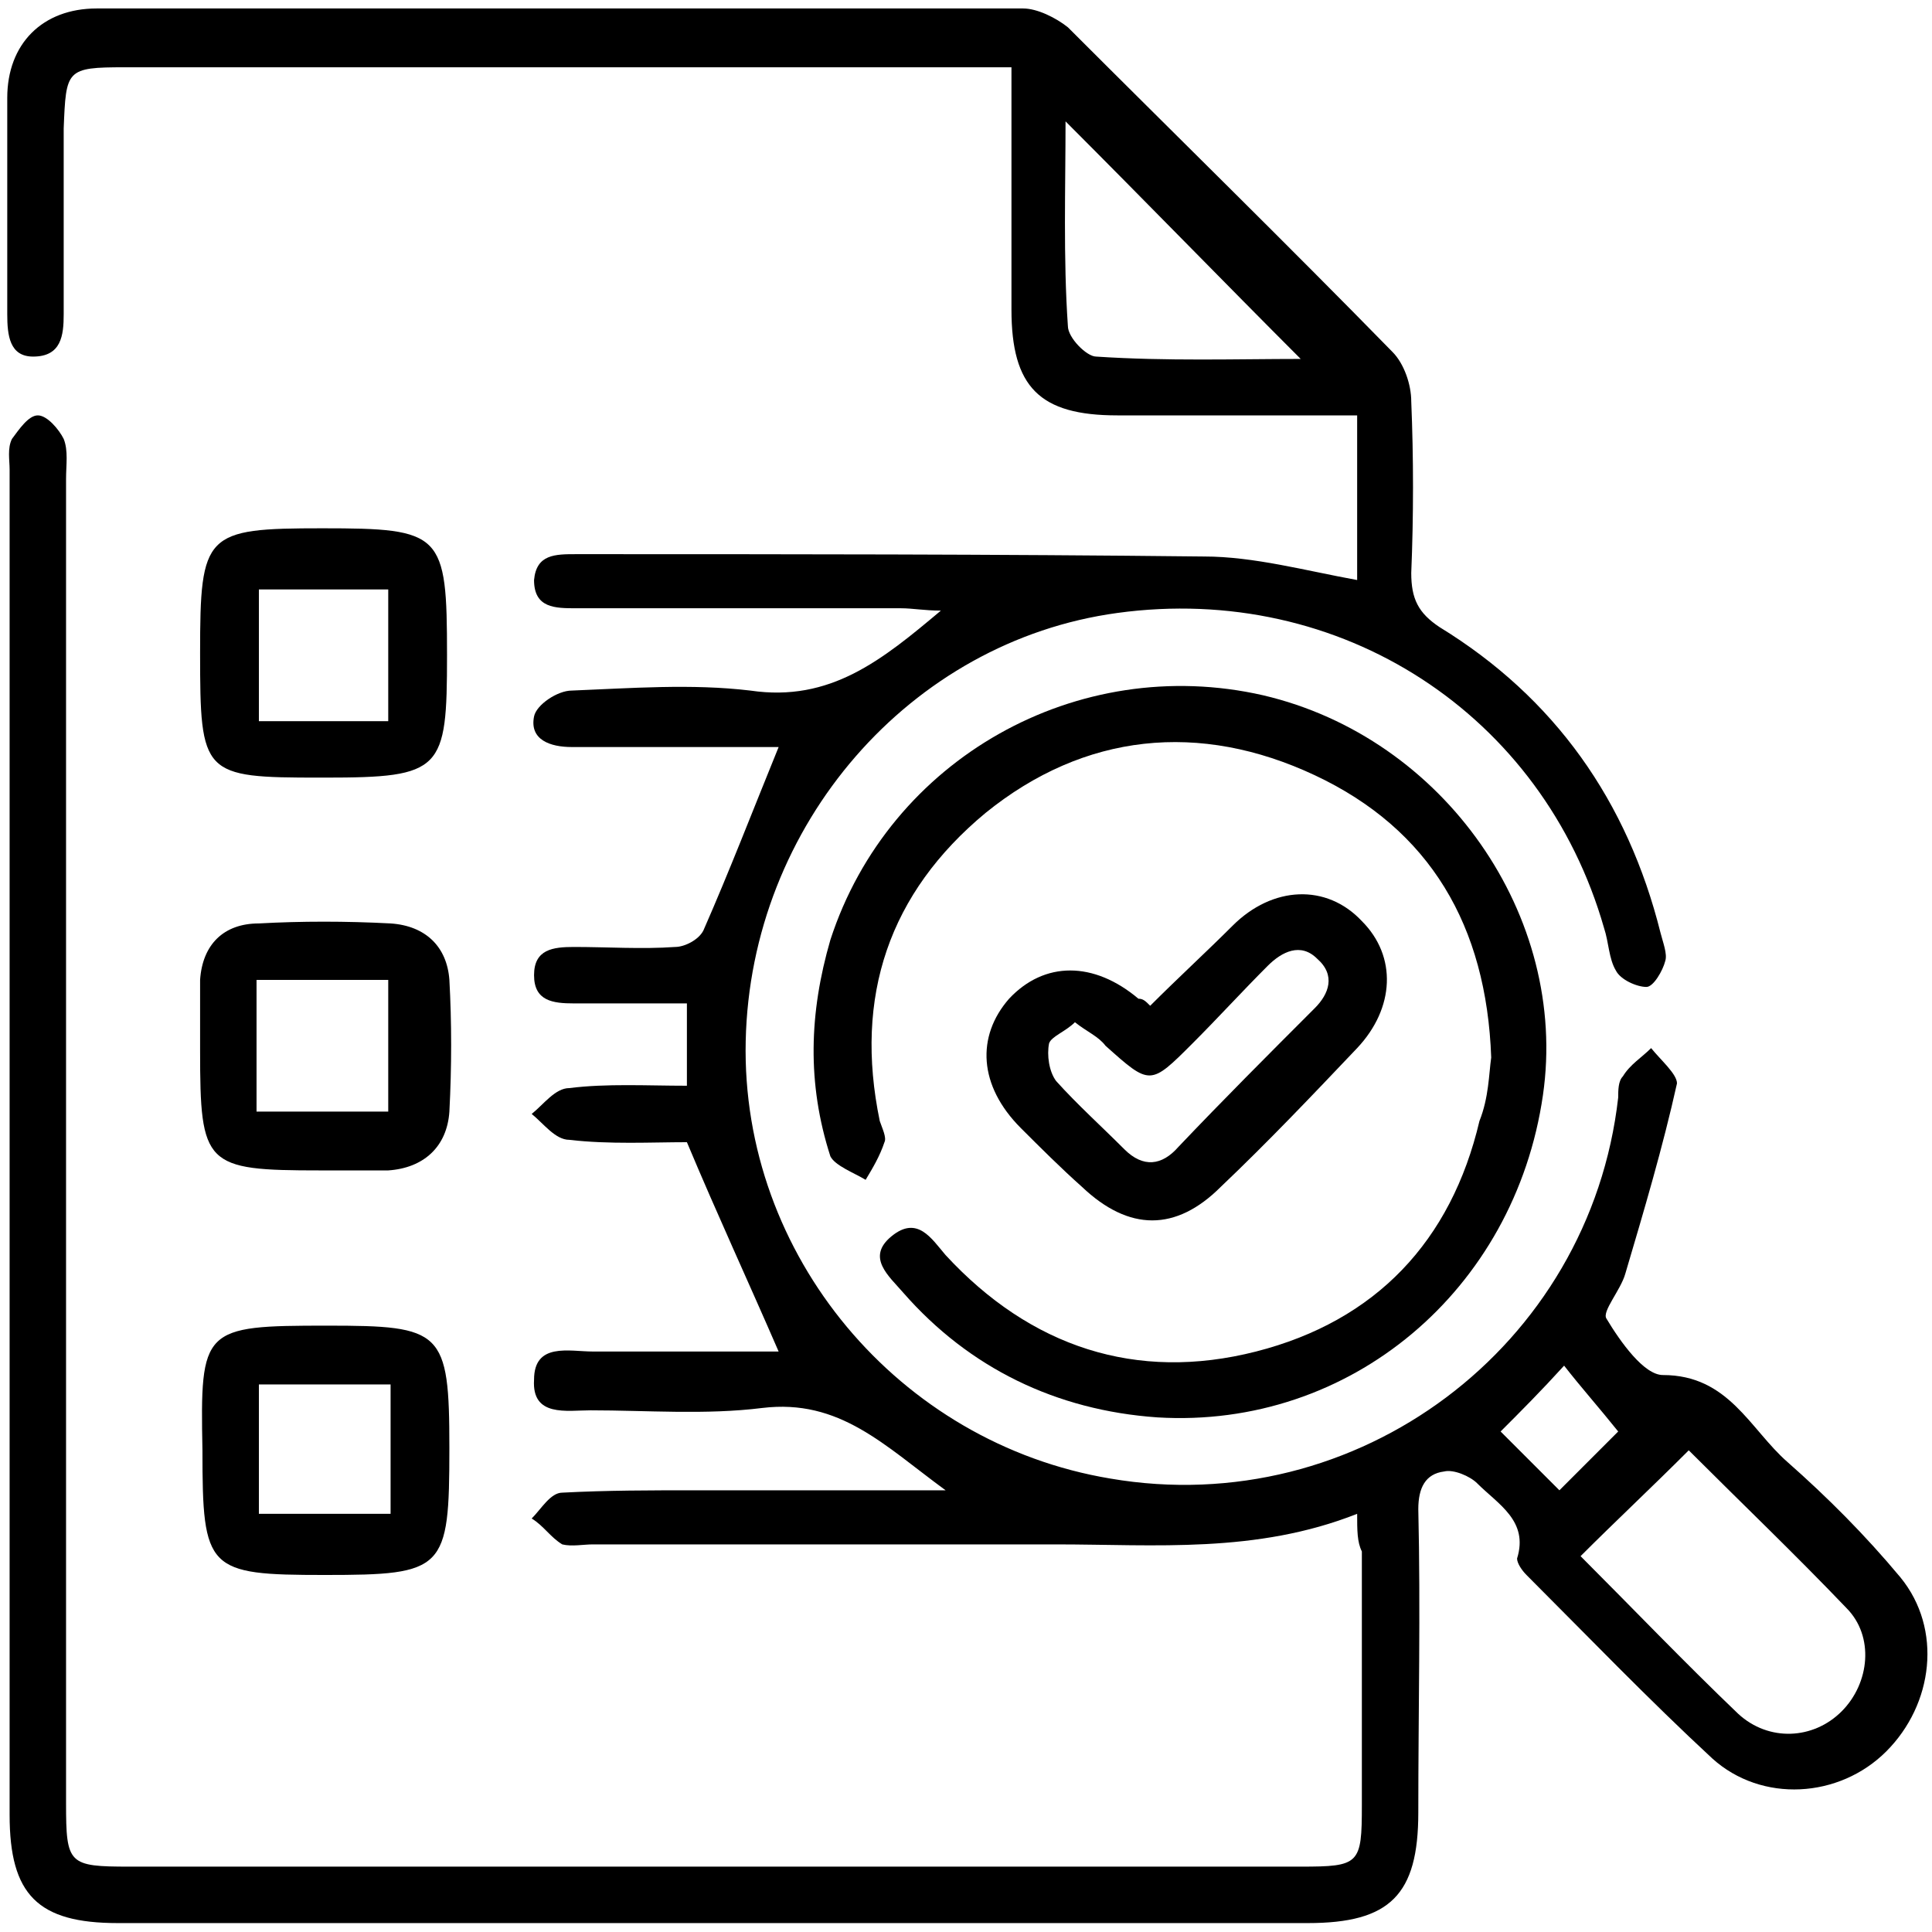
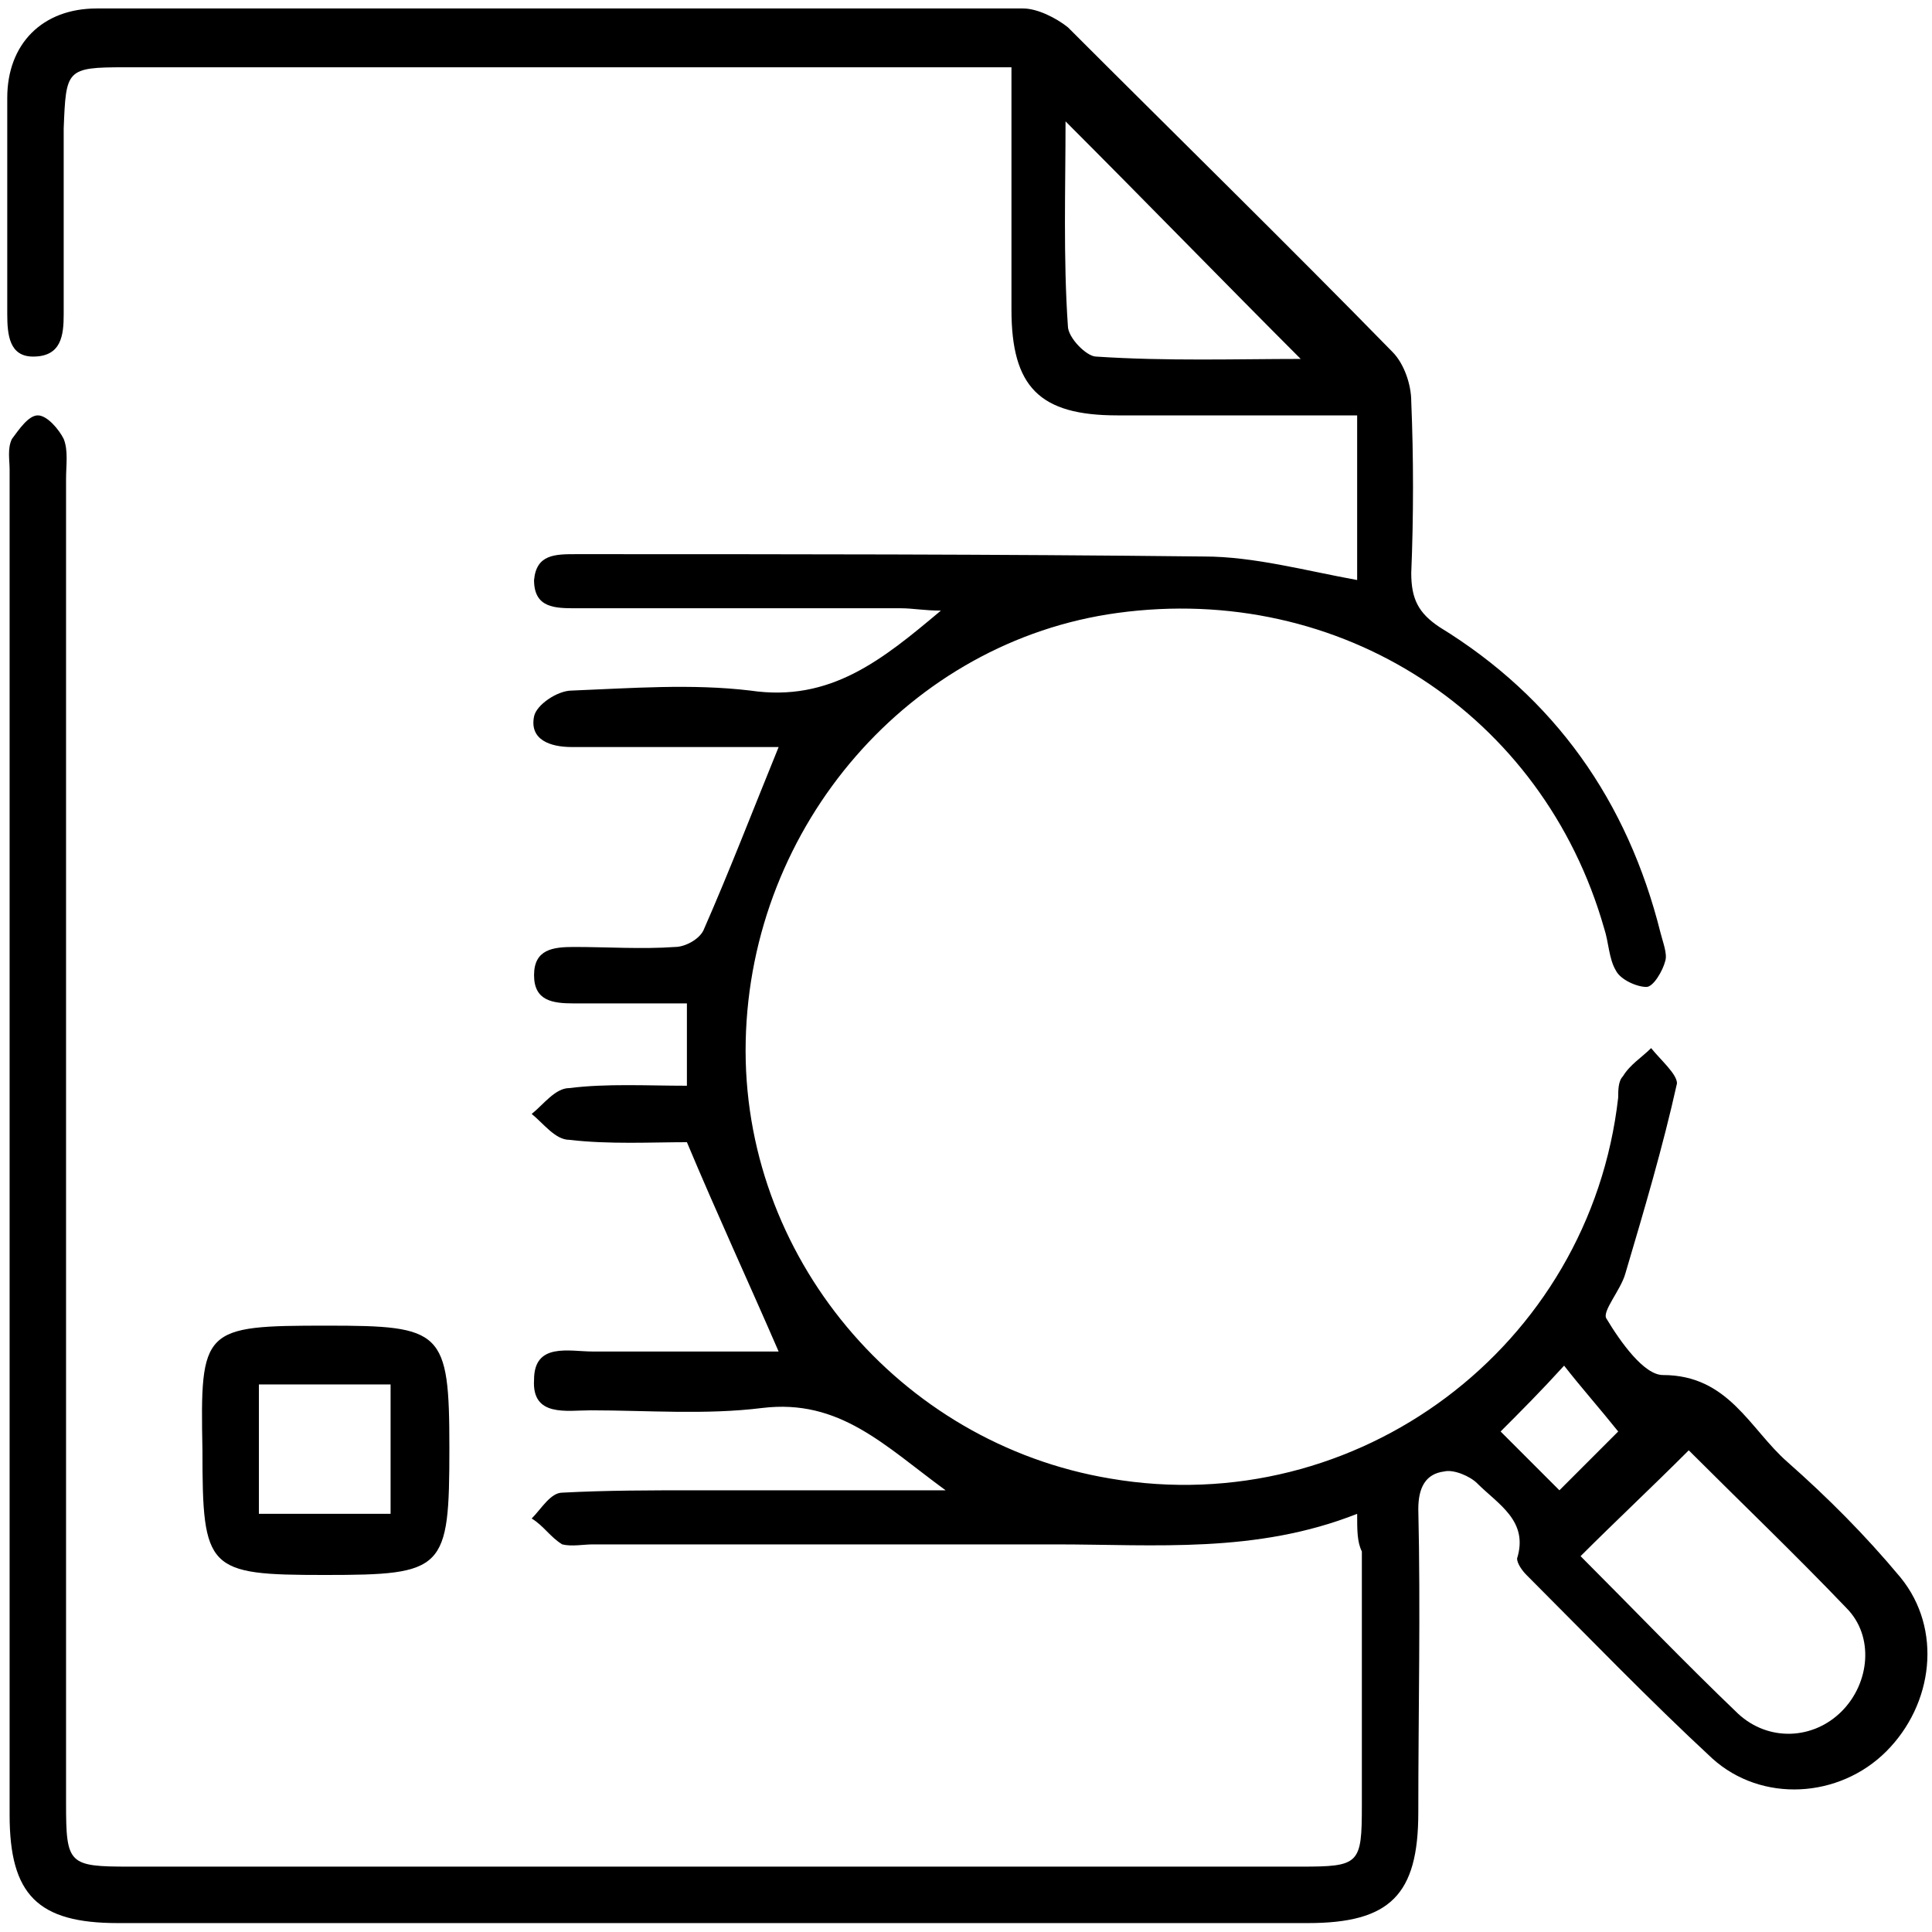
<svg xmlns="http://www.w3.org/2000/svg" width="163" height="163" viewBox="0 0 163 163" fill="none">
  <path d="M114.501 127.719C105.969 131.092 97.438 130.298 89.104 130.298C76.009 130.298 63.112 130.298 50.017 130.298C49.223 130.298 48.231 130.497 47.438 130.298C46.446 129.703 45.85 128.711 44.858 128.115C45.652 127.322 46.446 125.933 47.438 125.933C51.208 125.734 54.977 125.734 58.747 125.734C65.493 125.734 72.041 125.734 79.779 125.734C74.62 121.964 70.85 117.995 64.303 118.789C59.541 119.384 54.581 118.987 49.819 118.987C47.834 118.987 44.858 119.582 45.057 116.407C45.057 113.232 48.033 114.026 50.017 114.026C55.374 114.026 60.731 114.026 65.692 114.026C63.112 108.073 60.533 102.516 57.953 96.365C54.977 96.365 51.406 96.563 48.033 96.166C46.842 96.166 45.85 94.777 44.858 93.983C45.85 93.189 46.842 91.8 48.033 91.8C51.208 91.403 54.581 91.602 57.953 91.602C57.953 89.221 57.953 87.236 57.953 84.656C54.779 84.656 51.604 84.656 48.43 84.656C46.644 84.656 45.057 84.458 45.057 82.275C45.057 80.092 46.644 79.894 48.43 79.894C51.208 79.894 54.184 80.092 56.962 79.894C57.755 79.894 58.946 79.298 59.343 78.505C61.525 73.543 63.509 68.384 65.692 63.026C61.128 63.026 56.366 63.026 51.406 63.026C50.414 63.026 49.223 63.026 48.231 63.026C46.446 63.026 44.66 62.431 45.057 60.446C45.255 59.454 47.041 58.263 48.231 58.263C53.192 58.065 58.35 57.668 63.311 58.263C70.057 59.256 74.422 55.684 79.382 51.516C77.993 51.516 77.001 51.318 76.009 51.318C66.882 51.318 57.755 51.318 48.628 51.318C46.843 51.318 45.057 51.318 45.057 48.937C45.255 46.754 46.843 46.754 48.628 46.754C66.287 46.754 83.946 46.754 101.604 46.952C105.771 46.952 110.136 48.143 114.501 48.937C114.501 44.571 114.501 40.007 114.501 35.045C107.755 35.045 101.009 35.045 94.263 35.045C87.716 35.045 85.335 32.664 85.335 26.116C85.335 19.369 85.335 12.621 85.335 5.676C83.946 5.676 82.755 5.676 81.565 5.676C57.954 5.676 34.343 5.676 10.533 5.676C5.573 5.676 5.573 5.874 5.374 10.835C5.374 15.995 5.374 21.353 5.374 26.512C5.374 28.299 5.176 30.084 2.795 30.084C0.811 30.084 0.612 28.299 0.612 26.512C0.612 20.361 0.612 14.407 0.612 8.256C0.612 3.692 3.589 0.715 8.152 0.715C34.144 0.715 60.334 0.715 86.327 0.715C87.517 0.715 89.104 1.509 90.096 2.302C99.223 11.431 108.549 20.559 117.477 29.688C118.469 30.68 119.065 32.466 119.065 33.855C119.263 38.617 119.263 43.579 119.065 48.341C119.065 50.524 119.66 51.715 121.446 52.905C131.168 58.859 137.319 67.59 140.096 78.703C140.295 79.497 140.692 80.489 140.493 81.084C140.295 81.878 139.501 83.267 138.906 83.267C138.112 83.267 136.723 82.672 136.327 81.878C135.731 80.886 135.731 79.497 135.334 78.306C130.176 60.248 113.112 49.135 94.263 51.715C76.803 54.096 63.311 69.575 62.914 87.832C62.517 105.89 75.811 121.765 93.668 124.742C114.501 128.314 134.144 113.629 136.525 92.594C136.525 91.999 136.525 91.205 136.922 90.808C137.517 89.816 138.509 89.221 139.303 88.427C140.096 89.419 141.485 90.61 141.485 91.403C140.295 96.761 138.708 102.119 137.12 107.477C136.723 108.866 135.136 110.652 135.533 111.248C136.723 113.232 138.707 116.01 140.295 116.01C145.85 116.01 147.636 120.575 150.811 123.353C154.184 126.329 157.358 129.505 160.334 133.077C163.906 137.442 163.112 143.792 159.144 147.761C155.176 151.73 148.628 152.127 144.461 148.357C139.104 143.396 133.946 138.038 128.787 132.878C128.39 132.481 127.993 131.886 127.993 131.489C128.985 128.314 126.406 126.925 124.62 125.139C124.025 124.543 122.636 123.948 121.842 124.147C120.255 124.345 119.66 125.536 119.66 127.322C119.858 135.855 119.66 144.388 119.66 152.921C119.66 159.866 117.279 162.248 110.335 162.248C76.803 162.248 43.469 162.248 9.938 162.248C3.192 162.248 0.811 159.866 0.811 153.119C0.811 115.217 0.811 77.314 0.811 39.61C0.811 38.816 0.612 37.824 1.009 37.03C1.604 36.236 2.398 35.045 3.192 35.045C3.985 35.045 4.977 36.236 5.374 37.03C5.771 38.022 5.573 39.213 5.573 40.404C5.573 77.711 5.573 114.82 5.573 152.127C5.573 157.287 5.771 157.485 10.93 157.485C43.866 157.485 76.803 157.485 109.739 157.485C114.7 157.485 114.898 157.287 114.898 152.326C114.898 145.182 114.898 138.038 114.898 130.894C114.501 130.1 114.501 129.108 114.501 127.719ZM133.35 131.291C137.715 135.656 142.081 140.22 146.644 144.586C149.223 146.968 152.993 146.769 155.374 144.388C157.755 142.007 158.152 138.038 155.771 135.656C151.406 131.092 146.842 126.726 142.477 122.361C139.303 125.536 136.327 128.314 133.35 131.291ZM109.739 30.283C103.192 23.734 96.644 16.987 89.898 10.24C89.898 15.796 89.7 21.75 90.096 27.505C90.096 28.497 91.684 30.084 92.477 30.084C98.43 30.481 104.382 30.283 109.739 30.283ZM126.604 120.773C128.39 122.559 129.977 124.147 131.565 125.734C133.35 123.948 135.136 122.162 136.525 120.773C134.938 118.789 133.35 117.003 131.962 115.217C129.977 117.399 128.39 118.987 126.604 120.773Z" fill="#000000" />
-   <path d="M125.811 89.22C125.414 78.108 120.653 69.971 110.93 65.407C101.208 60.843 91.486 61.835 83.153 68.582C75.018 75.329 72.041 84.061 74.224 94.578C74.422 95.174 74.819 95.967 74.621 96.364C74.224 97.555 73.629 98.547 73.033 99.539C72.041 98.944 70.454 98.349 70.057 97.555C68.073 91.403 68.272 85.45 70.057 79.298C75.018 64.018 90.891 55.088 106.565 58.66C121.843 62.232 132.359 77.314 130.176 92.395C127.795 108.866 113.906 120.574 97.637 119.582C89.105 118.987 81.764 115.415 76.208 109.065C75.018 107.676 73.033 106.088 75.216 104.302C77.398 102.516 78.589 104.501 79.779 105.89C86.922 113.629 95.851 116.606 105.97 114.026C116.089 111.446 122.438 104.699 124.819 94.578C125.613 92.594 125.613 90.609 125.811 89.22Z" fill="#000000" />
-   <path d="M97.04 84.855C99.421 82.474 101.802 80.291 103.985 78.108C107.358 74.734 111.921 74.536 114.897 77.711C117.873 80.688 117.675 85.053 114.5 88.427C110.731 92.396 106.961 96.365 102.993 100.135C99.223 103.905 95.254 103.905 91.286 100.135C89.501 98.547 87.715 96.761 86.127 95.174C82.556 91.602 82.358 87.435 85.135 84.26C88.112 81.084 92.278 81.084 96.048 84.26C96.445 84.26 96.643 84.458 97.04 84.855ZM90.691 86.244C89.897 87.038 88.707 87.435 88.508 88.03C88.31 89.022 88.508 90.411 89.104 91.205C90.889 93.189 92.874 94.975 94.858 96.96C96.445 98.547 98.032 98.349 99.421 96.761C103.191 92.793 106.961 89.022 110.929 85.053C112.12 83.863 112.715 82.275 111.127 80.886C109.739 79.497 108.151 80.291 106.961 81.481C104.778 83.664 102.794 85.847 100.612 88.03C97.04 91.602 97.04 91.602 93.27 88.228C92.675 87.435 91.683 87.038 90.691 86.244Z" fill="#000000" />
-   <path d="M16.882 55.089C16.882 44.968 17.279 44.571 27.199 44.571C37.318 44.571 37.715 44.968 37.715 55.287C37.715 65.011 37.318 65.606 27.398 65.606C27.199 65.606 27.199 65.606 27.001 65.606C17.08 65.606 16.882 65.408 16.882 55.089ZM32.755 60.843C32.755 56.874 32.755 53.303 32.755 49.731C28.985 49.731 25.414 49.731 21.842 49.731C21.842 53.501 21.842 57.073 21.842 60.843C25.612 60.843 28.985 60.843 32.755 60.843Z" fill="#000000" />
  <path d="M27.596 111.843C37.318 111.843 37.913 112.24 37.913 122.162C37.913 132.481 37.516 132.878 27.397 132.878C17.477 132.878 17.08 132.481 17.08 122.361C16.881 112.041 17.08 111.843 27.596 111.843ZM32.953 116.804C28.985 116.804 25.413 116.804 21.842 116.804C21.842 120.575 21.842 124.147 21.842 127.718C25.612 127.718 29.183 127.718 32.953 127.718C32.953 123.948 32.953 120.575 32.953 116.804Z" fill="#000000" />
-   <path d="M27.001 98.746C17.279 98.746 16.882 98.349 16.882 88.625C16.882 86.641 16.882 84.656 16.882 82.672C17.08 79.695 18.866 77.909 21.842 77.909C25.414 77.711 29.183 77.711 32.953 77.909C35.929 78.108 37.715 79.894 37.914 82.672C38.112 86.244 38.112 90.014 37.914 93.785C37.715 96.761 35.731 98.547 32.755 98.746C32.556 98.746 32.358 98.746 32.16 98.746C30.374 98.746 28.787 98.746 27.001 98.746ZM21.644 93.785C25.414 93.785 28.985 93.785 32.755 93.785C32.755 90.014 32.755 86.442 32.755 82.672C28.985 82.672 25.414 82.672 21.644 82.672C21.644 86.641 21.644 90.213 21.644 93.785Z" fill="#000000" />
</svg>